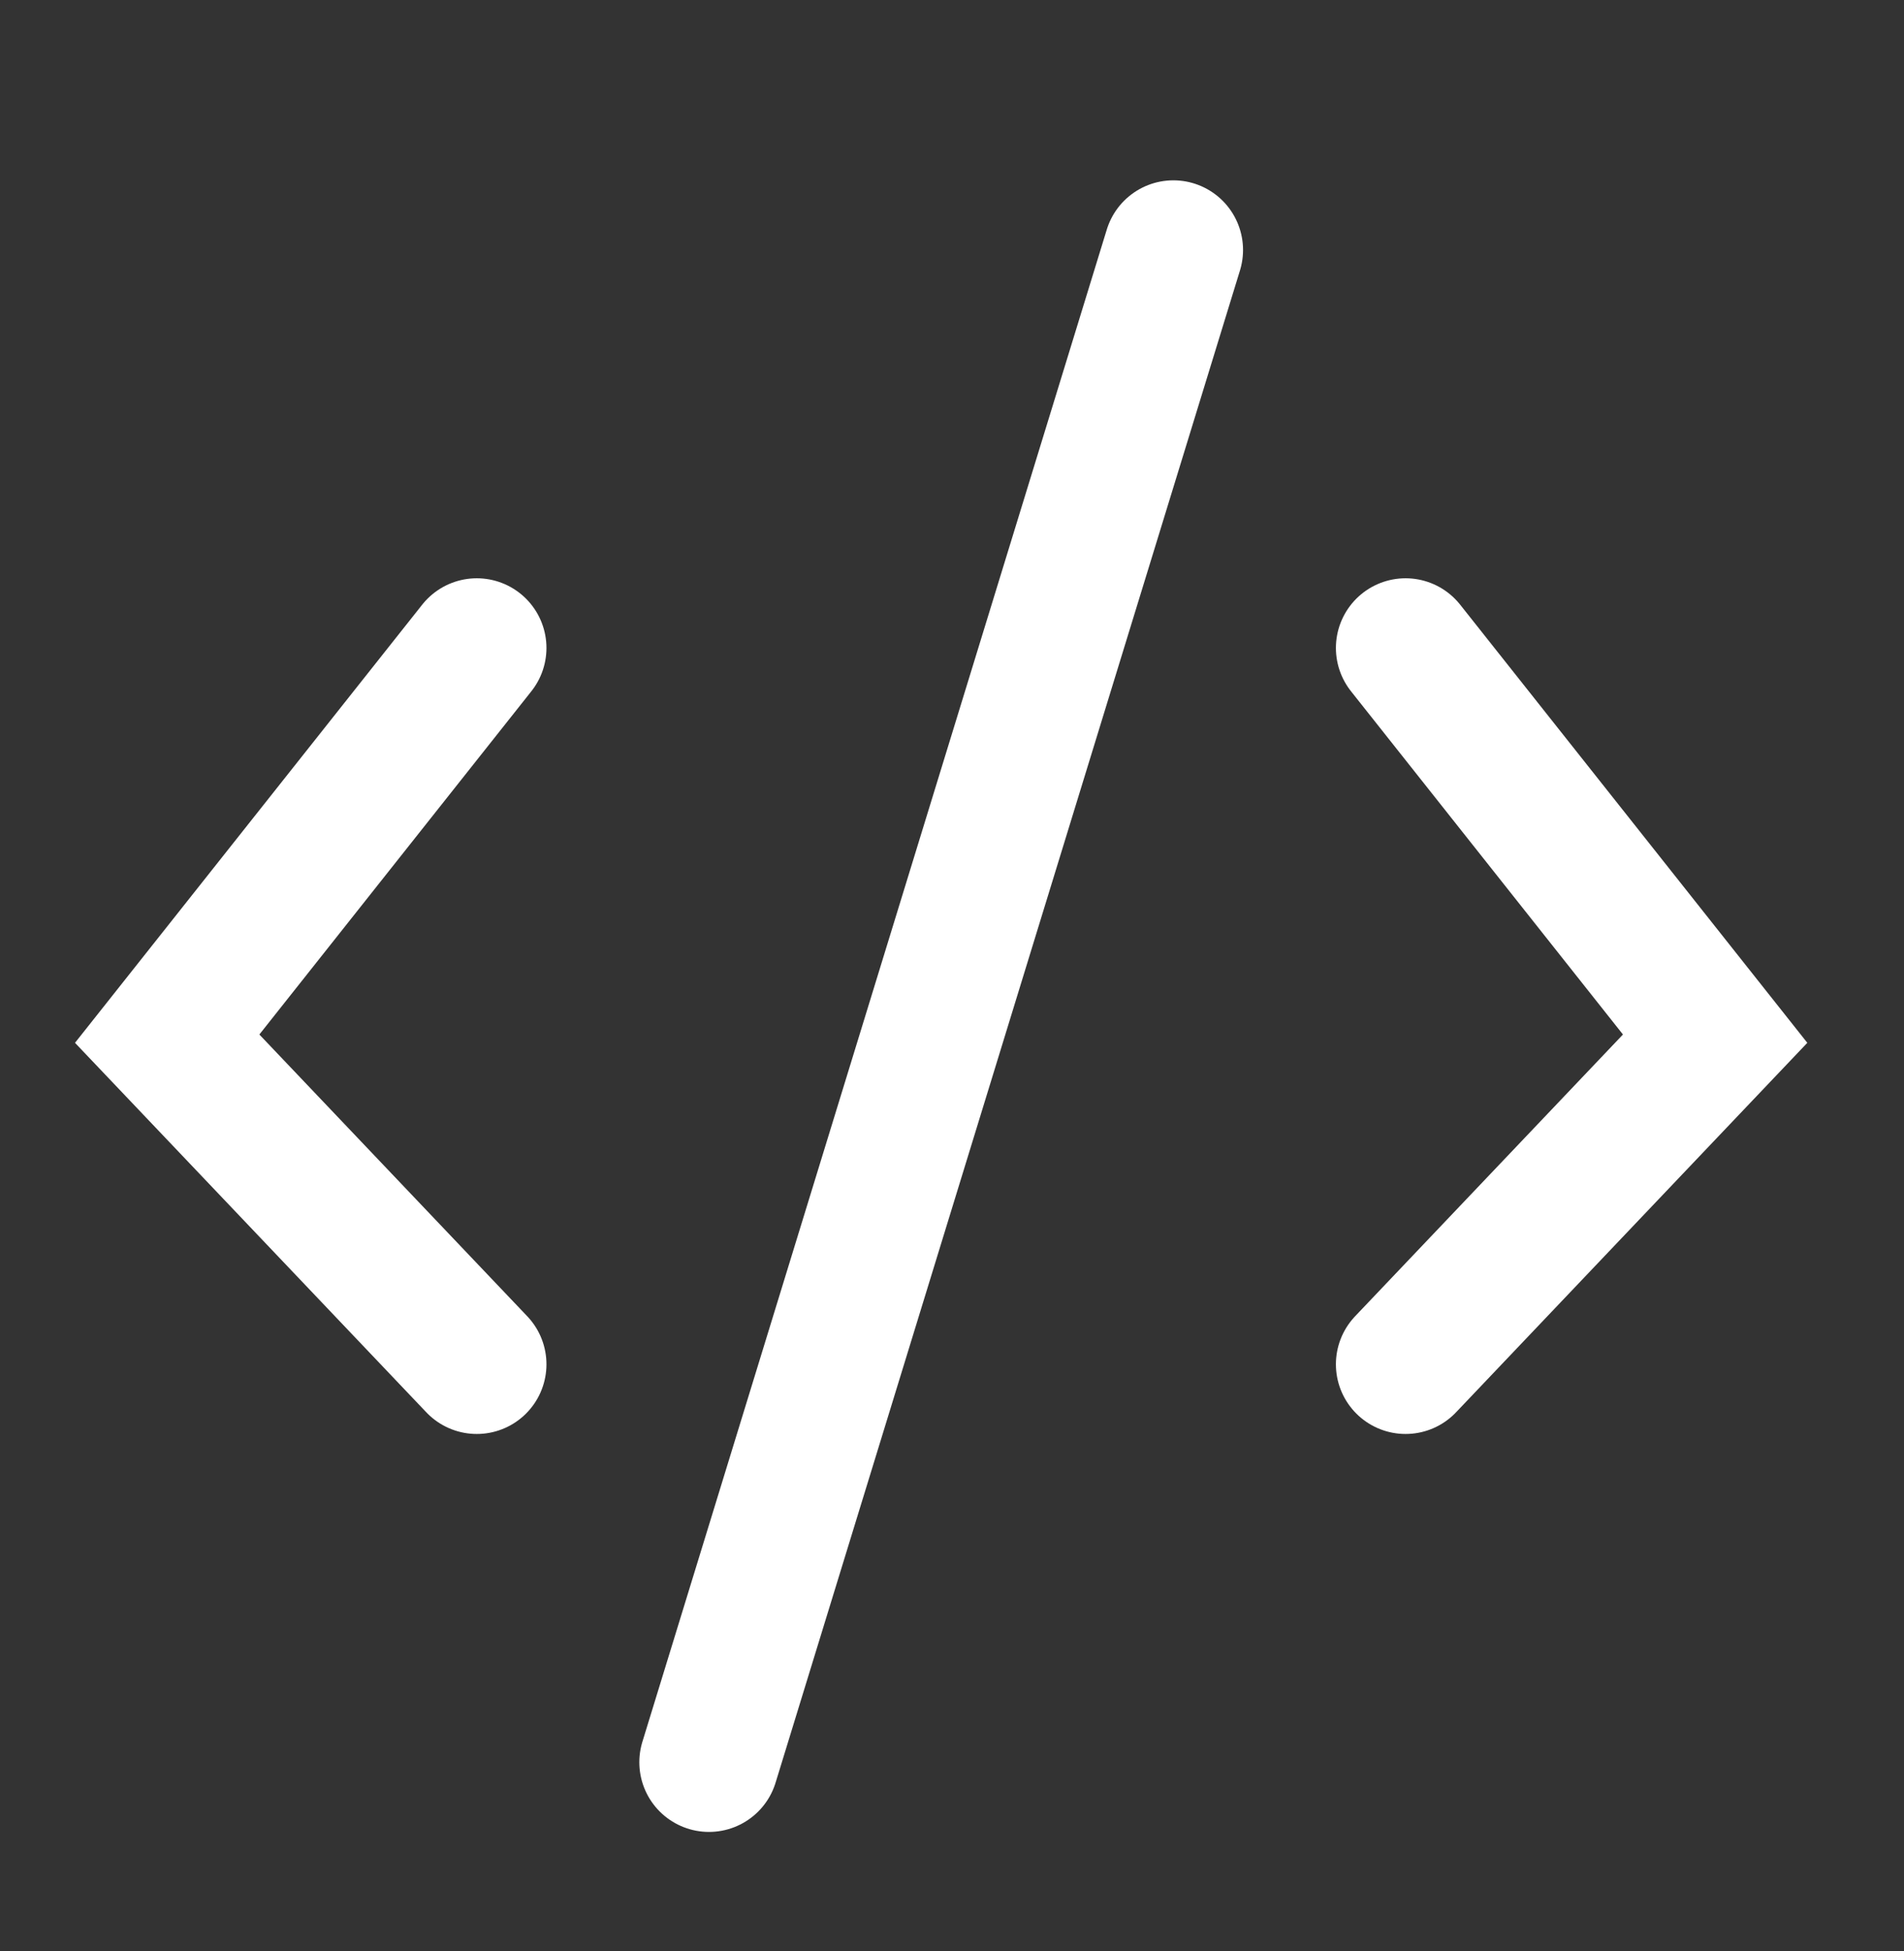
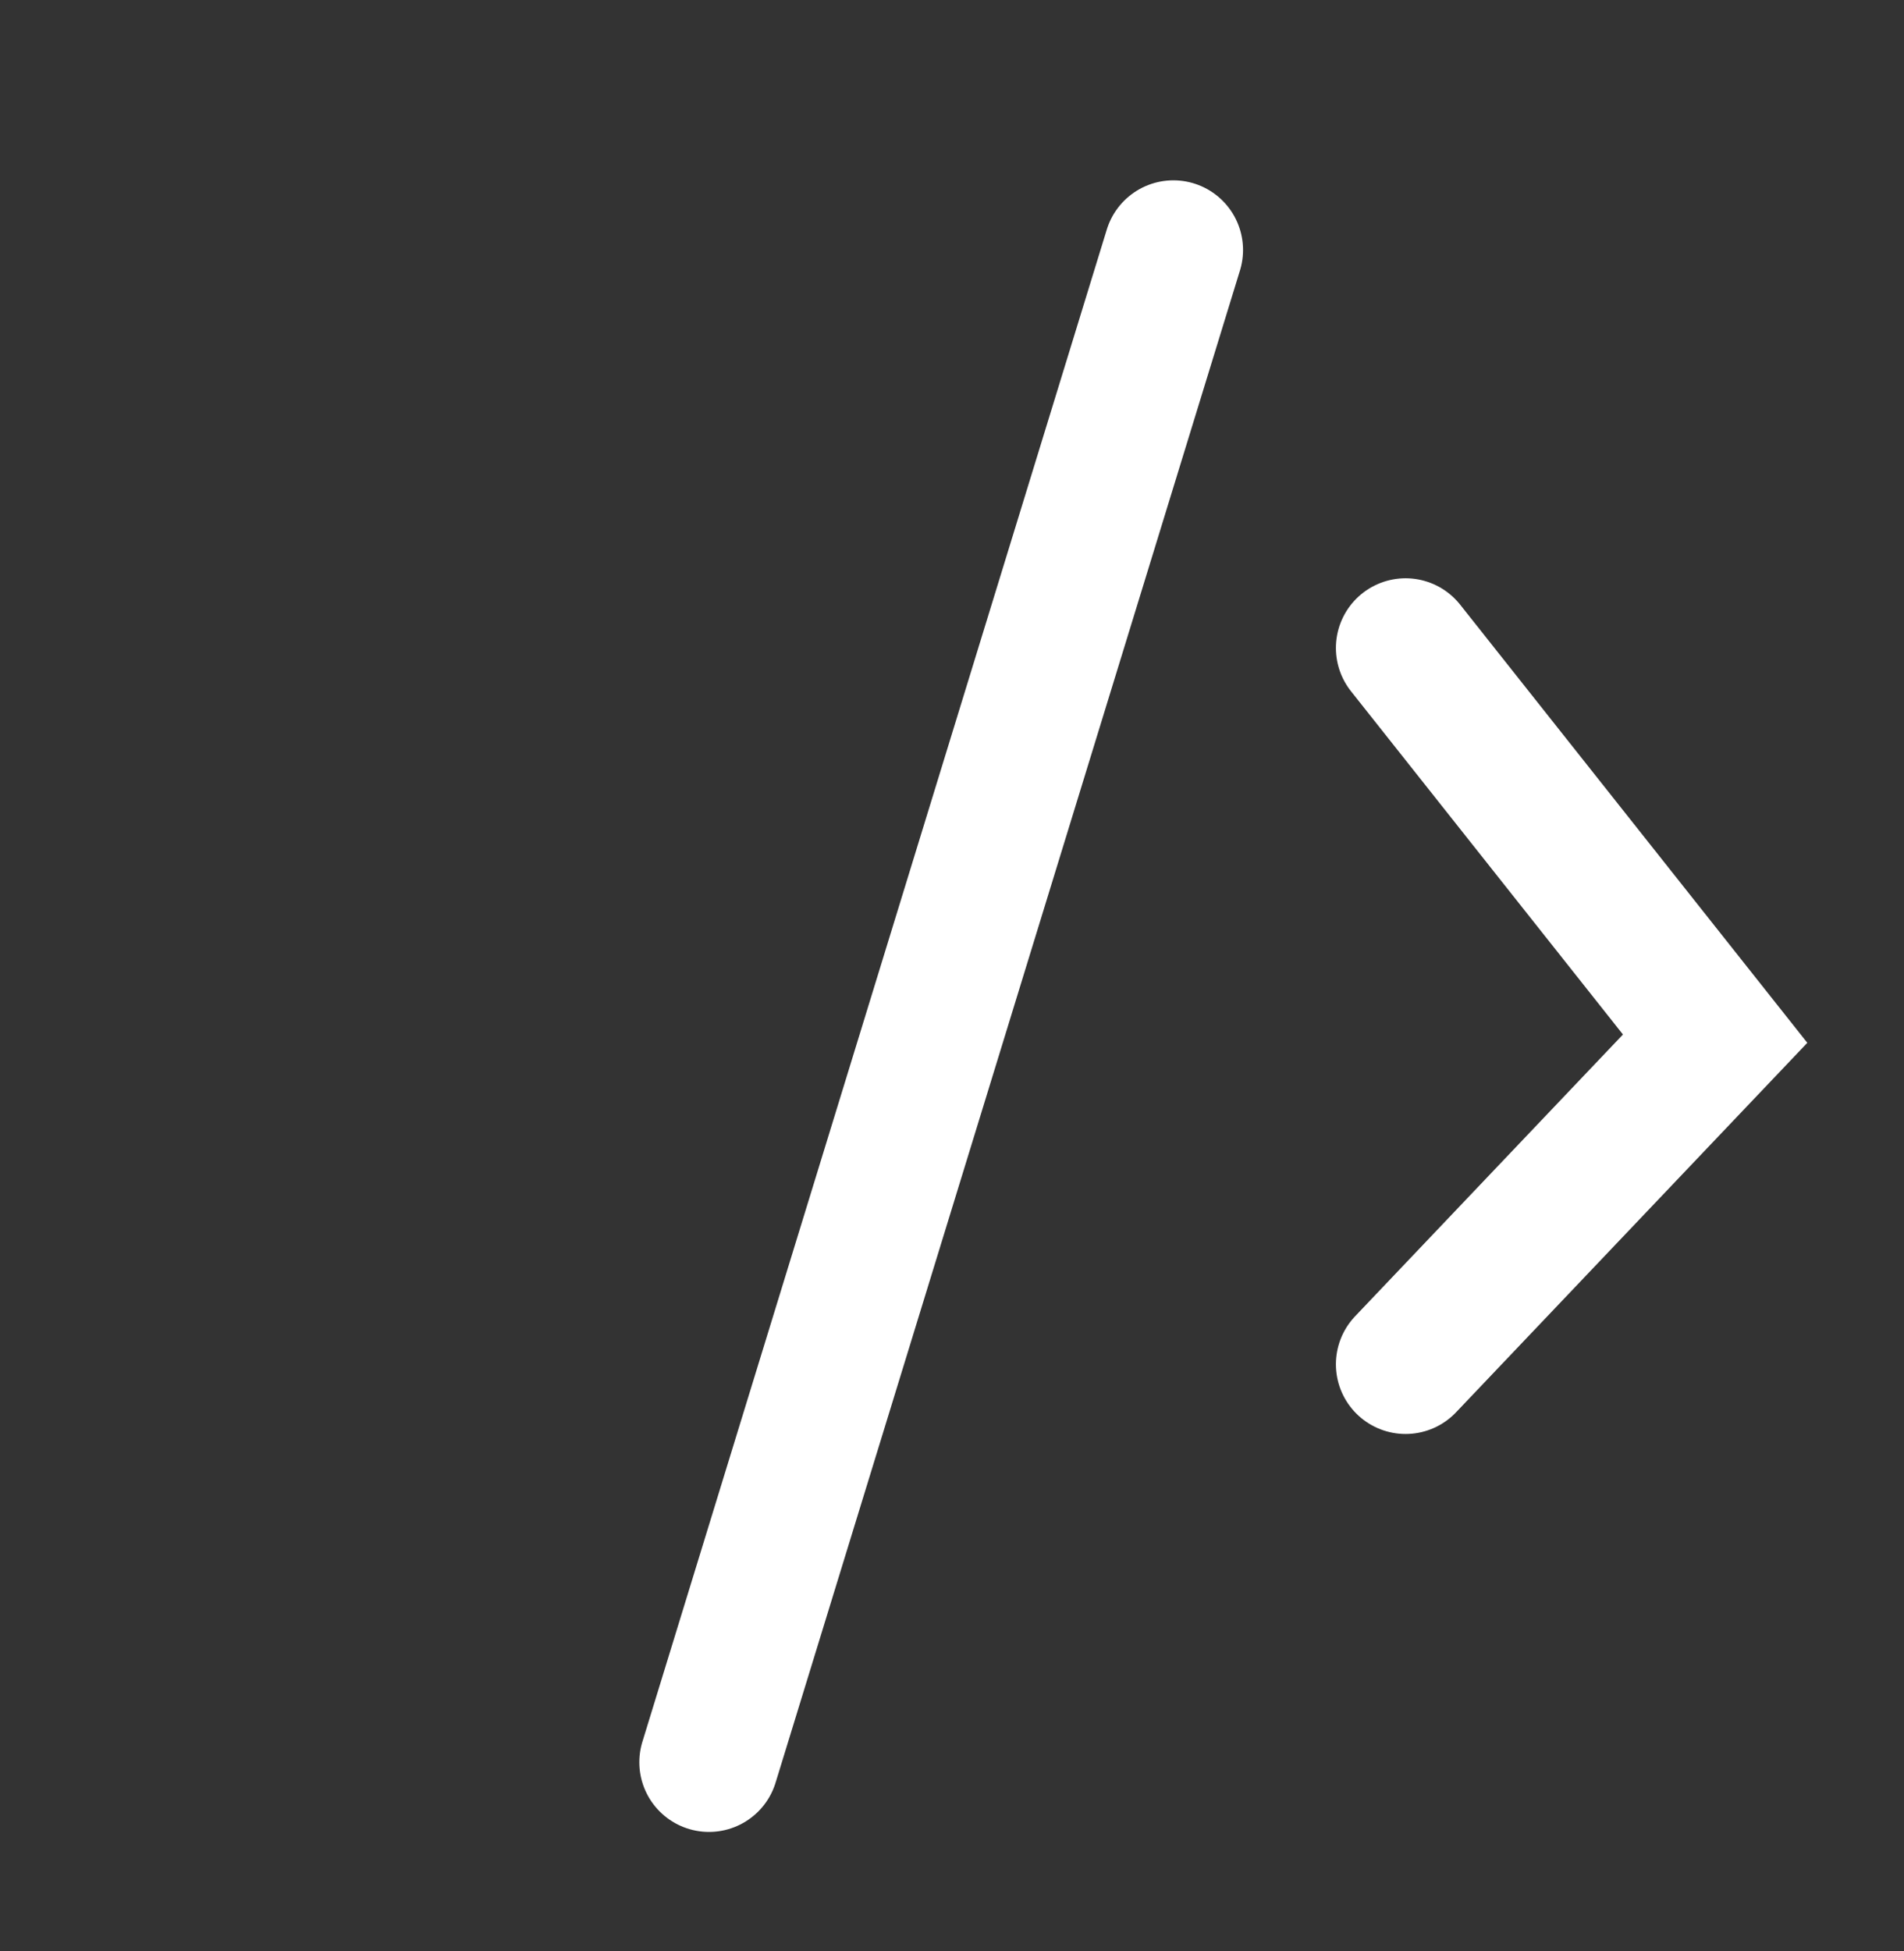
<svg xmlns="http://www.w3.org/2000/svg" width="41" height="42" viewBox="0 0 41 42" fill="none">
  <rect x="0" y="0" width="41" height="42" fill="#333333" stroke="none" />
-   <path d="M10.267 13.949L3.6 22.36L10.267 29.37" stroke="white" stroke-width="3" stroke-linecap="round" />
  <path d="M30.267 13.949L36.933 22.36L30.267 29.37" stroke="white" stroke-width="3" stroke-linecap="round" />
  <path d="M15.267 37.937L25.267 5.382" stroke="white" stroke-width="3" stroke-linecap="round" />
</svg>